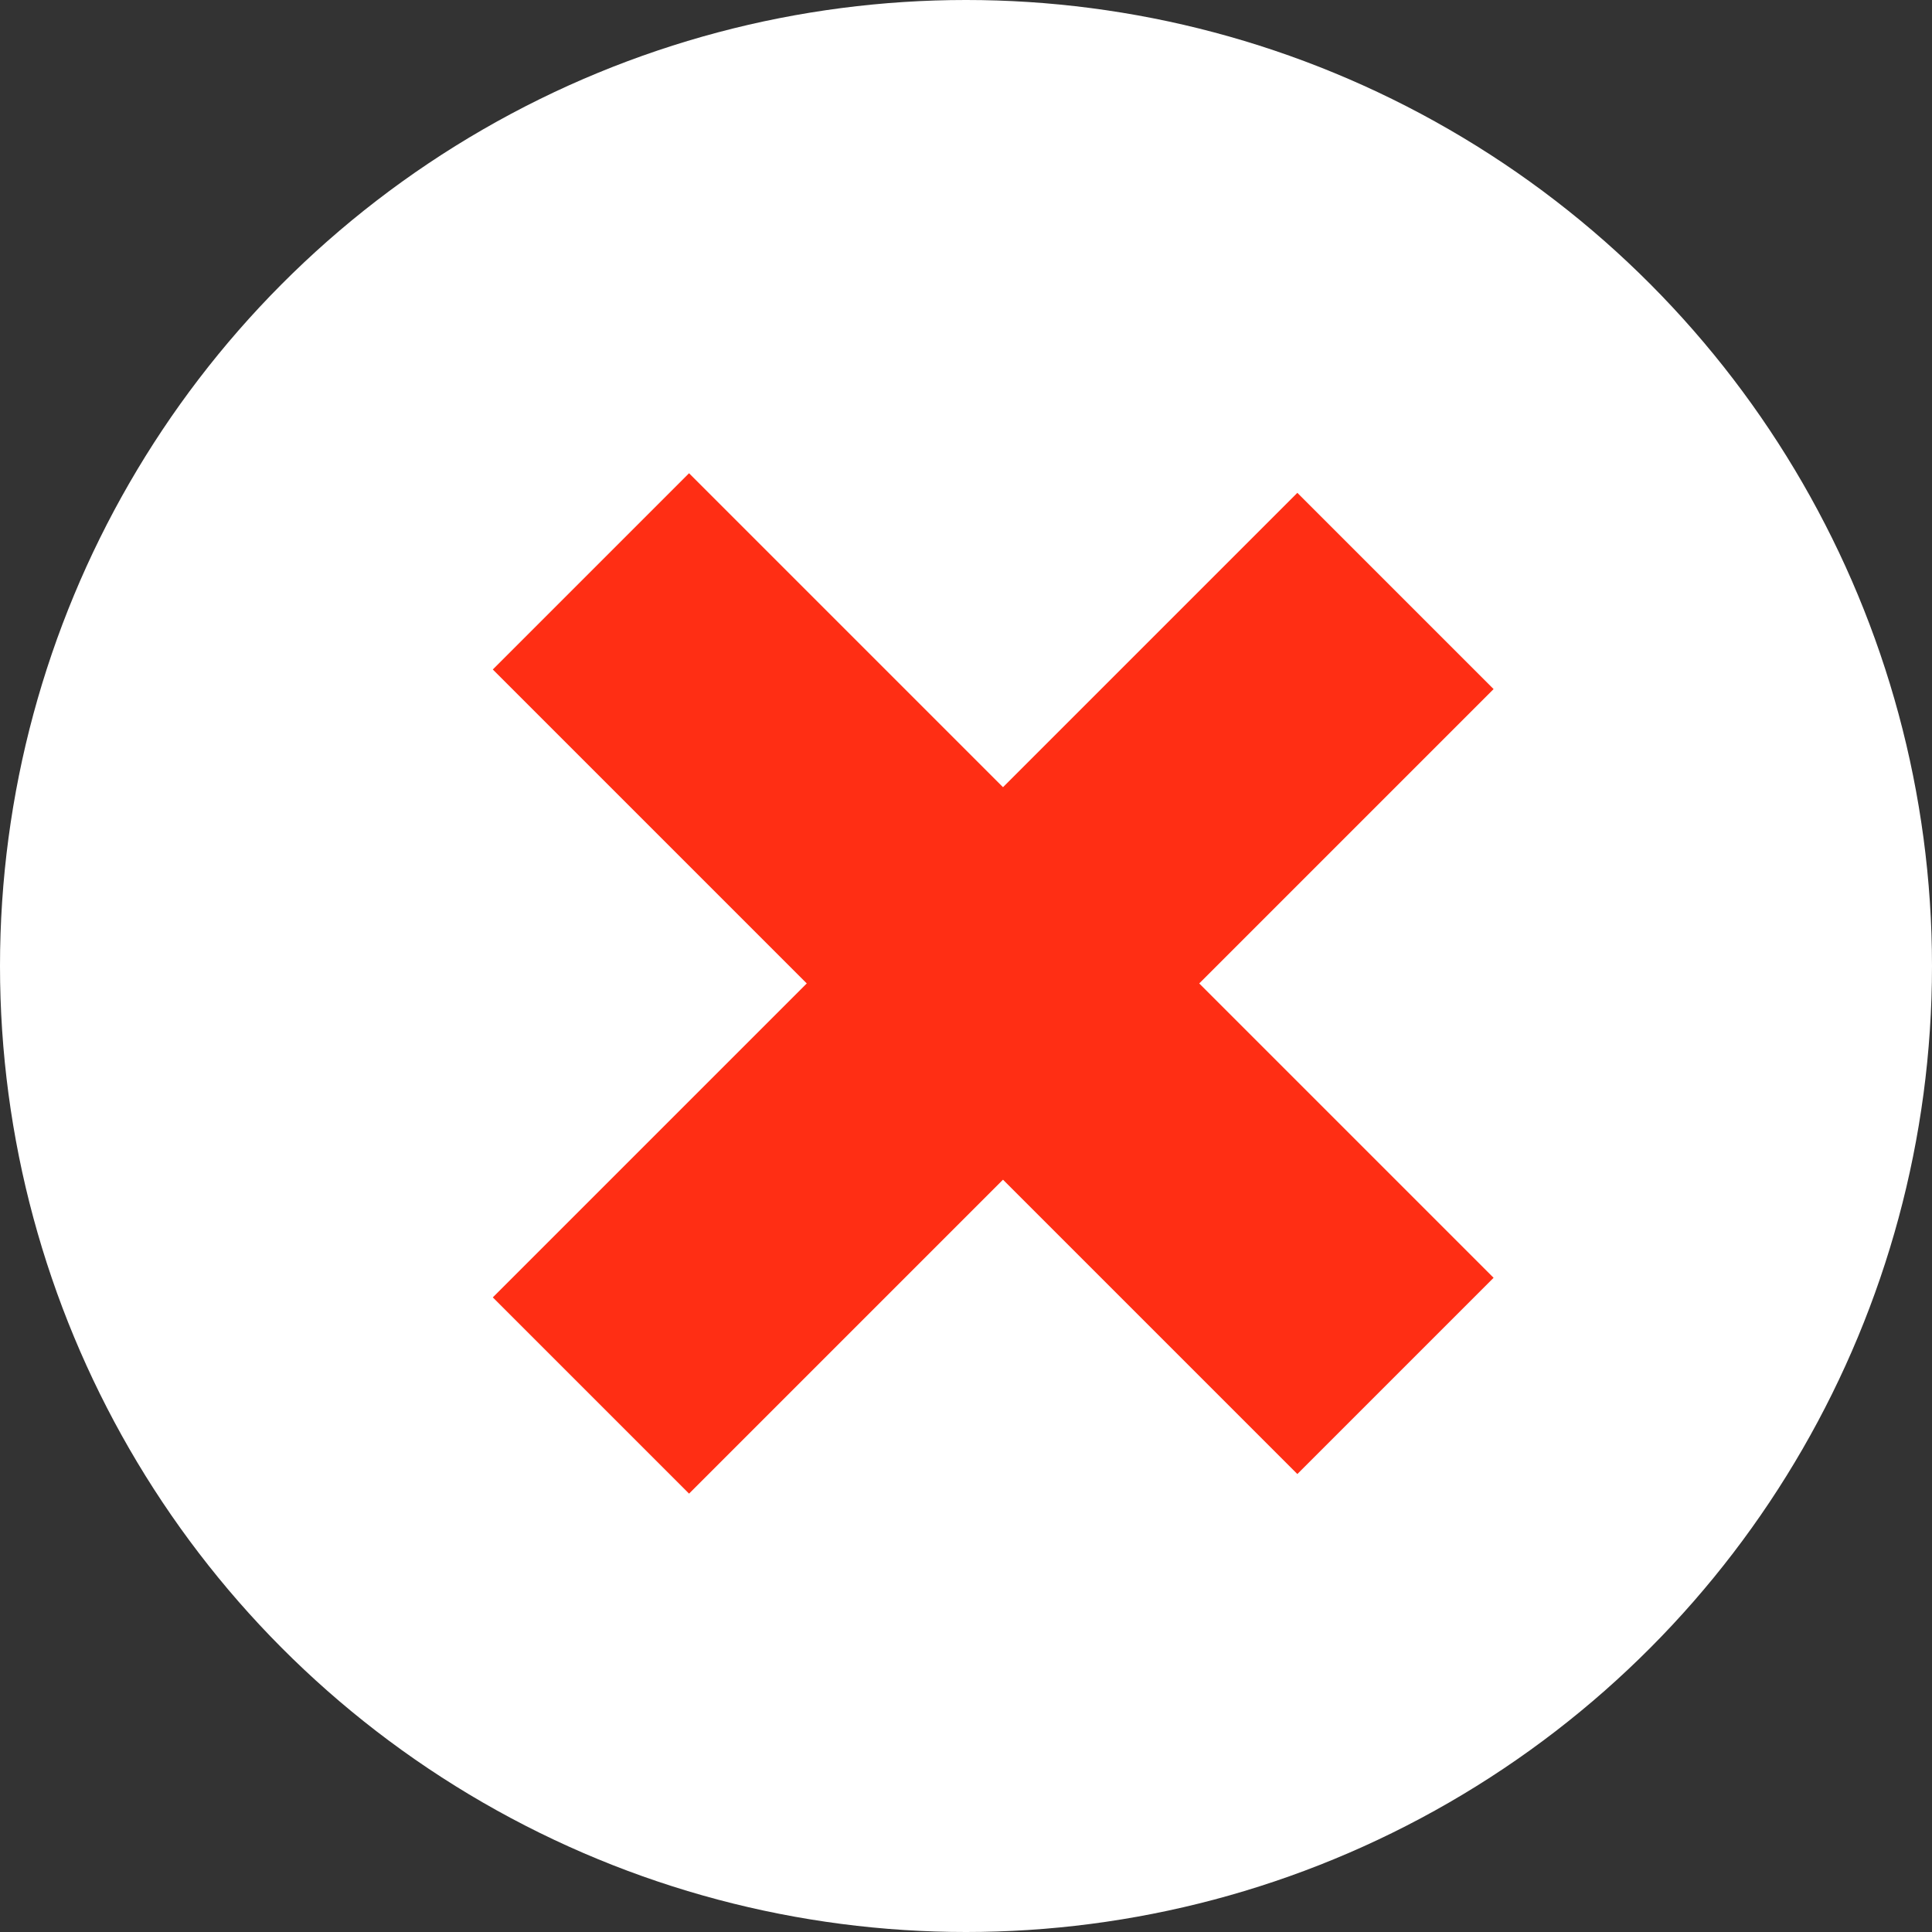
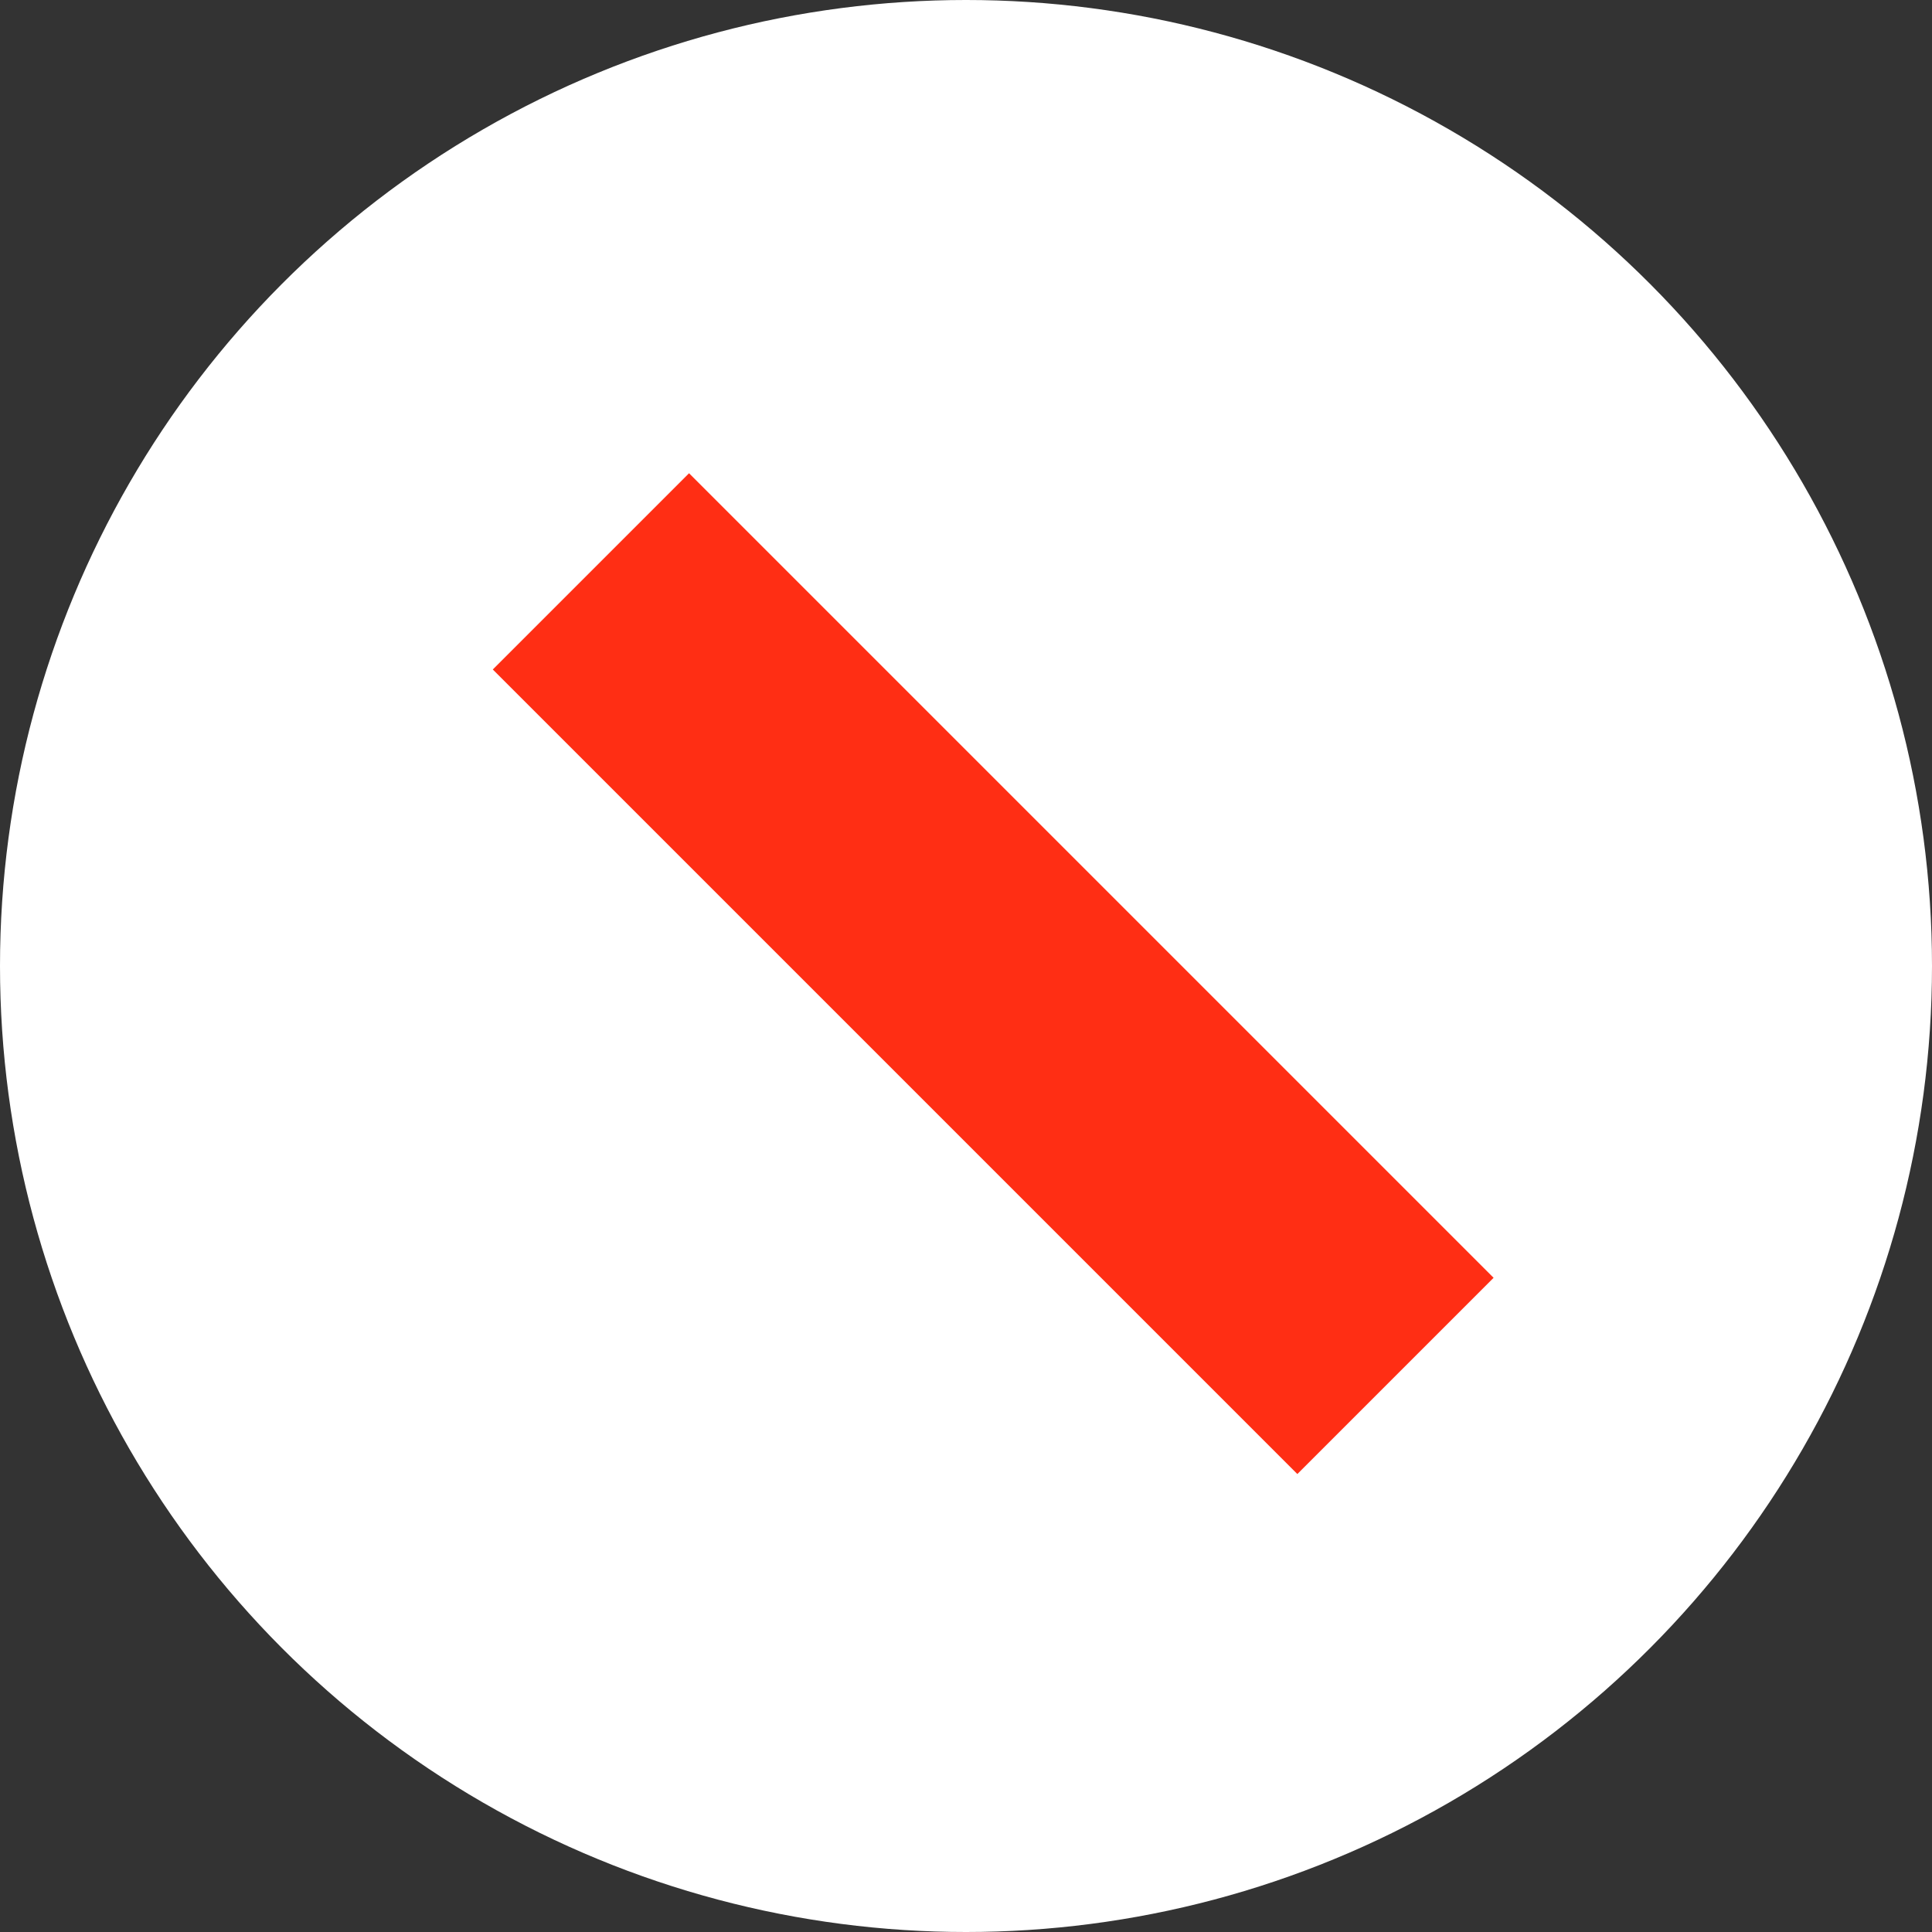
<svg xmlns="http://www.w3.org/2000/svg" width="40" height="40" viewBox="0 0 40 40" fill="none">
  <rect x="0" y="0" width="40" height="40" fill="#333333" stroke="none" />
  <circle cx="20" cy="20" r="20" fill="white" />
-   <rect x="10.203" y="26.861" width="23.557" height="5.746" transform="rotate(-45 10.203 26.861)" fill="#FF2E14" />
  <rect x="14.266" y="9.798" width="23.557" height="5.746" transform="rotate(45 14.266 9.798)" fill="#FF2E14" />
</svg>